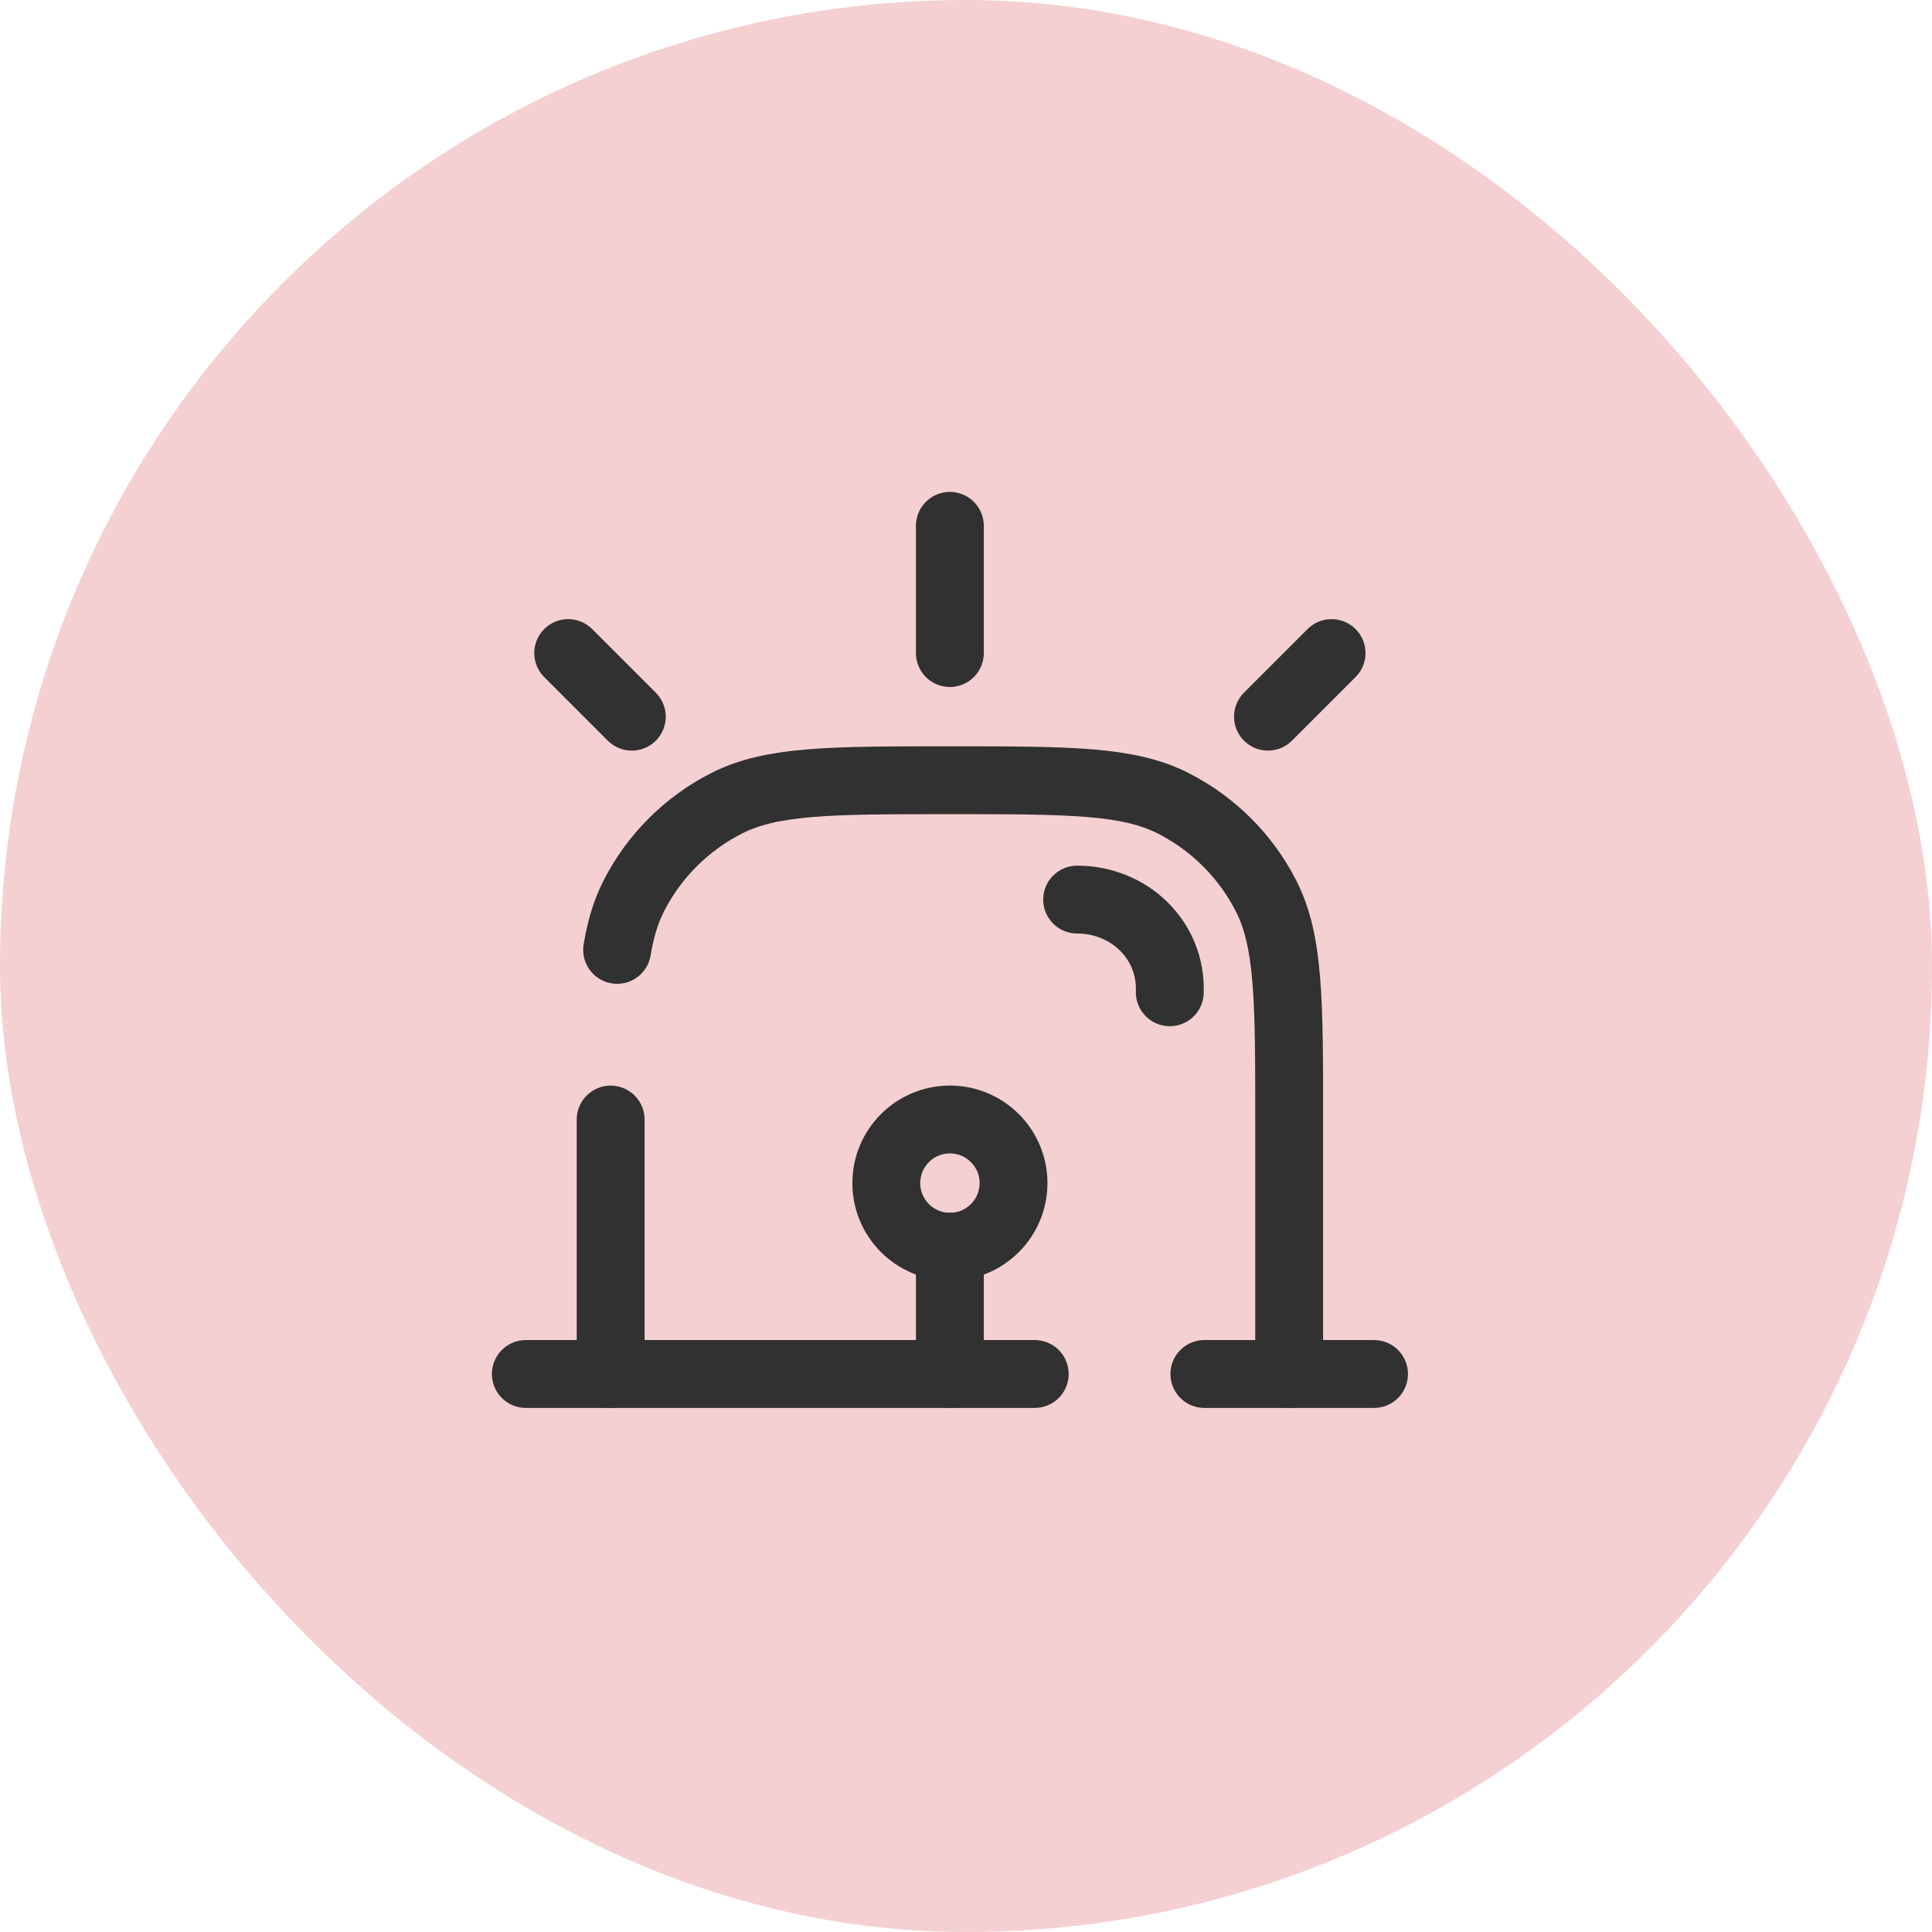
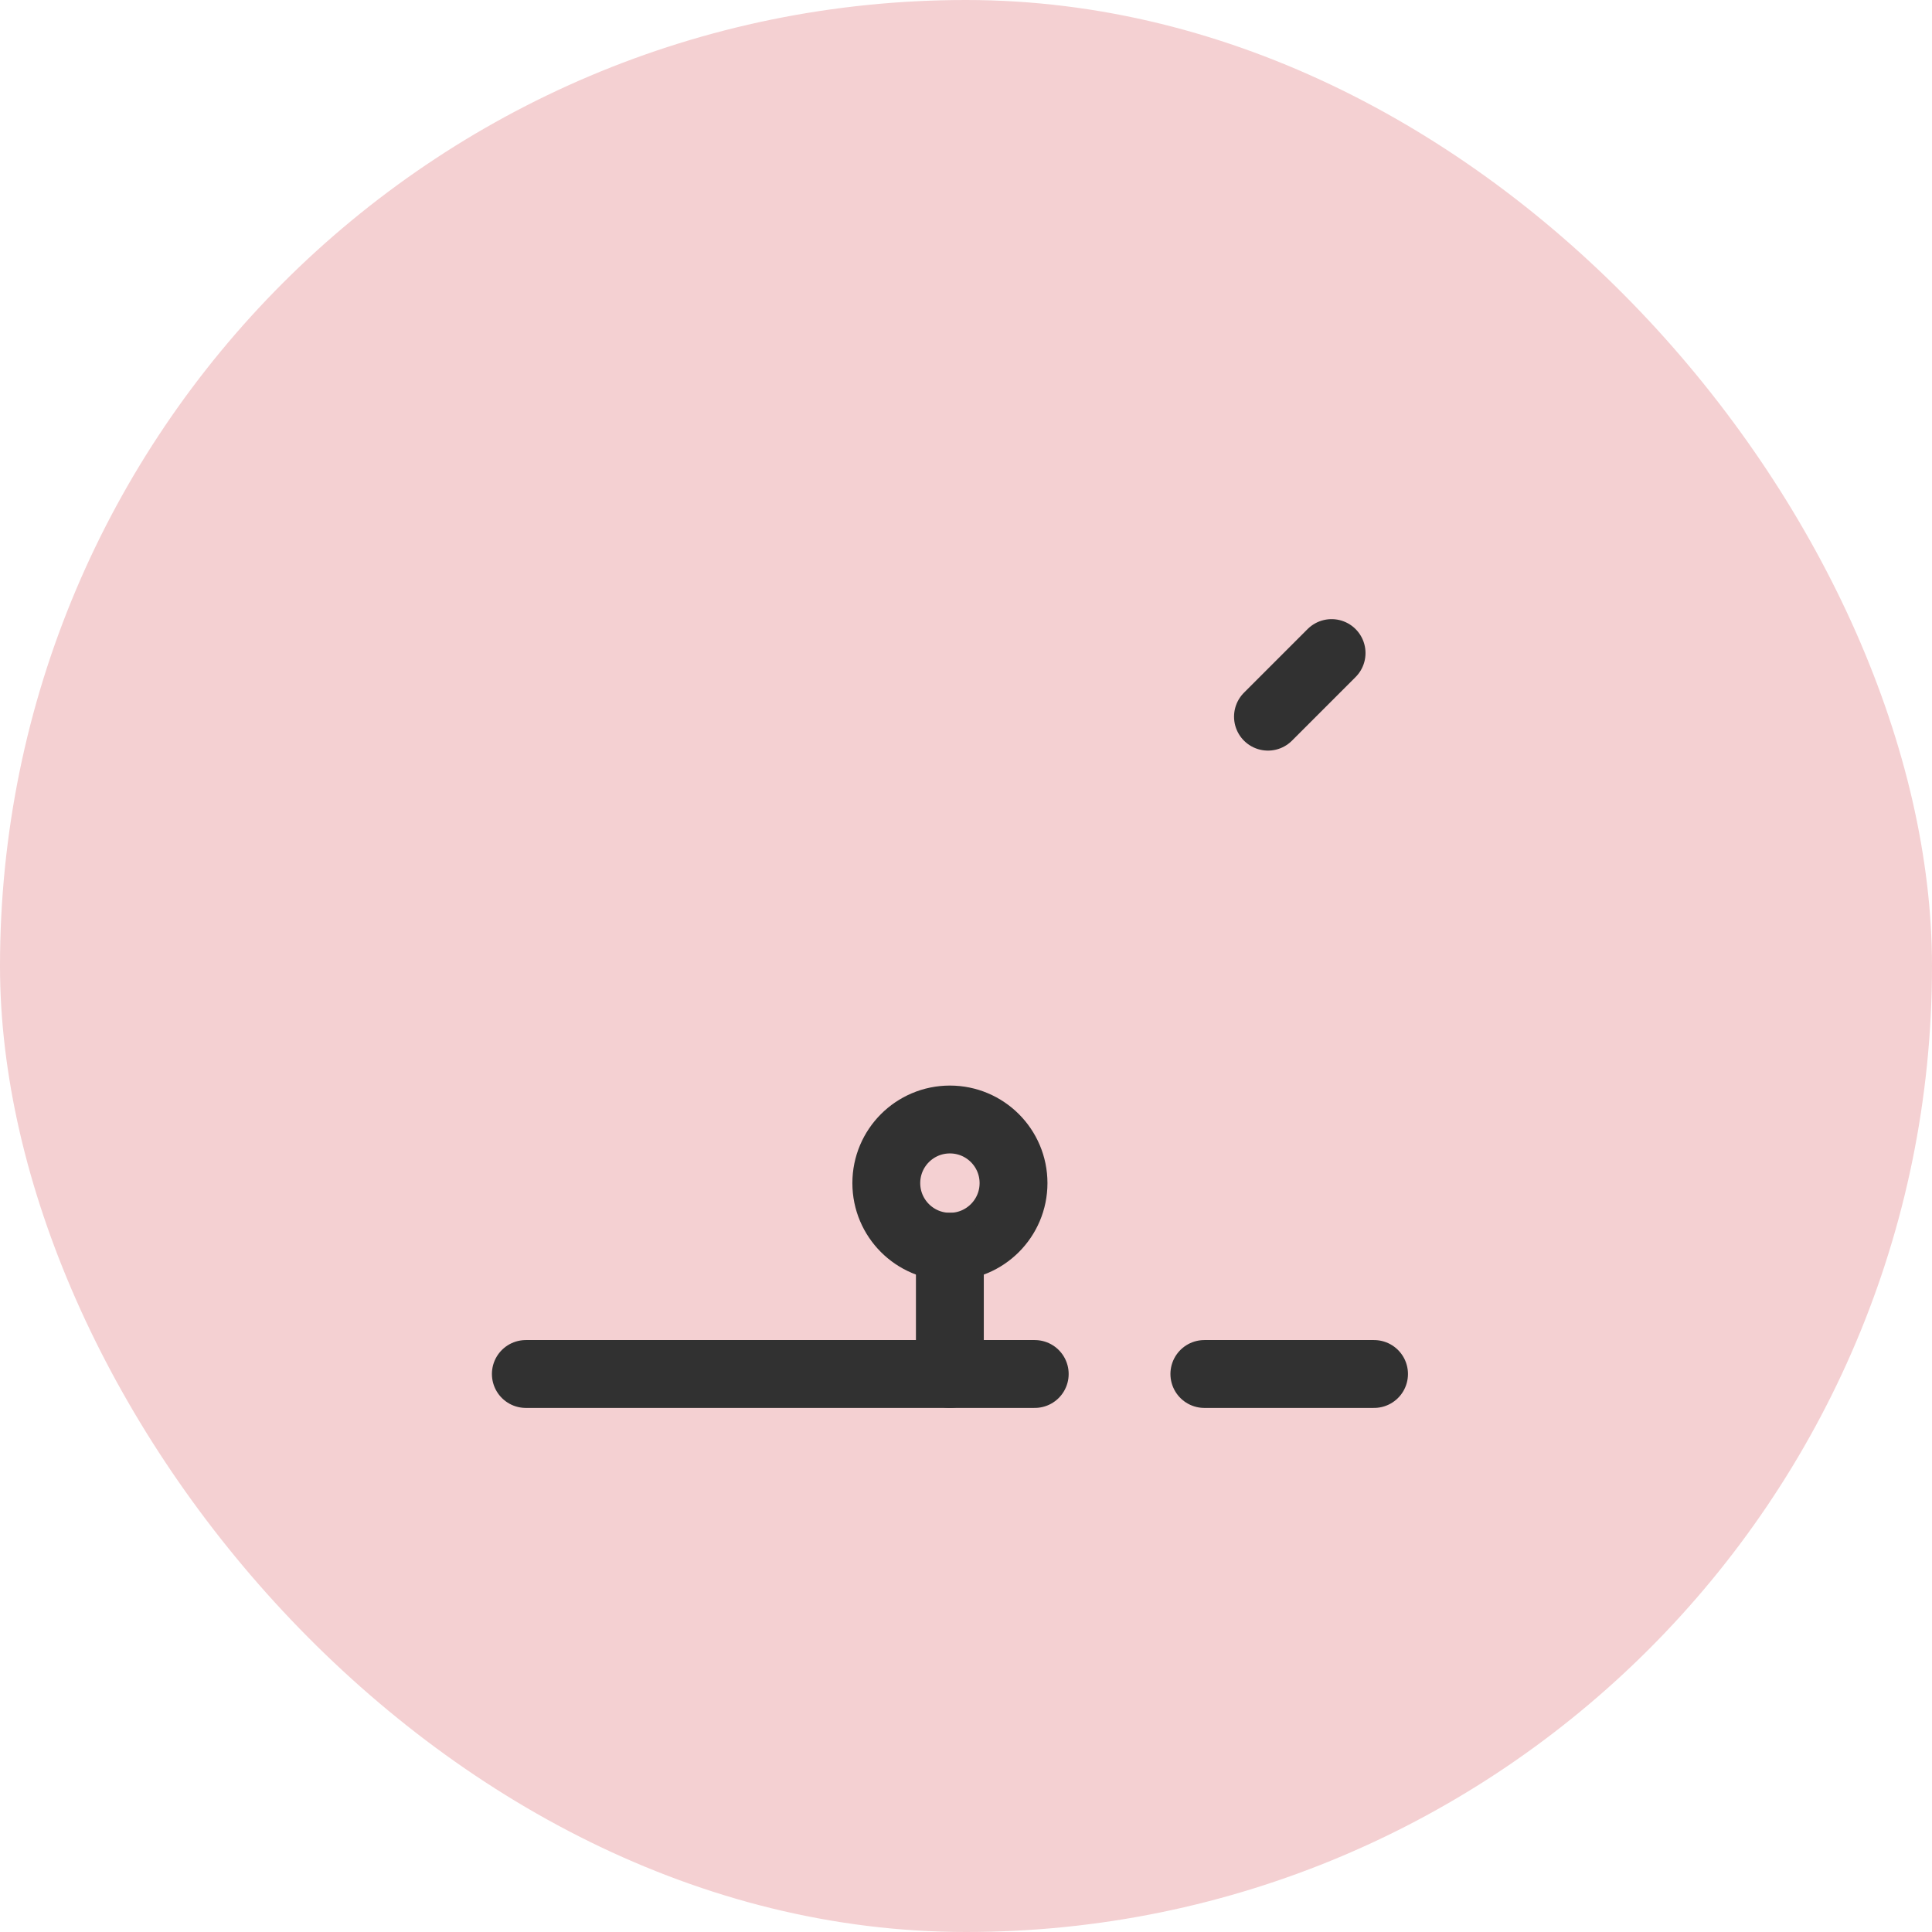
<svg xmlns="http://www.w3.org/2000/svg" width="40" height="40" viewBox="0 0 40 40" fill="none">
  <rect width="40" height="40" rx="20" fill="#F4D0D2" />
-   <path d="M26.691 28.447V23.179C26.691 20.72 26.691 19.491 26.213 18.551C25.792 17.725 25.12 17.054 24.294 16.633C23.355 16.154 22.126 16.154 19.667 16.154C17.208 16.154 15.979 16.154 15.04 16.633C14.214 17.054 13.542 17.725 13.121 18.551C12.956 18.876 12.848 19.234 12.777 19.666M12.643 28.447V23.179" stroke="#313131" stroke-width="1.405" stroke-linecap="round" />
-   <path d="M22.301 18.625C23.381 18.625 24.259 19.464 24.219 20.544" stroke="#313131" stroke-width="1.405" stroke-linecap="round" />
  <path d="M10.887 28.447H21.423M28.448 28.447H24.935" stroke="#313131" stroke-width="1.405" stroke-linecap="round" />
-   <path d="M19.666 10.887V13.521" stroke="#313131" stroke-width="1.405" stroke-linecap="round" />
  <path d="M27.569 13.521L26.252 14.838" stroke="#313131" stroke-width="1.405" stroke-linecap="round" />
-   <path d="M11.764 13.521L13.081 14.838" stroke="#313131" stroke-width="1.405" stroke-linecap="round" />
  <path d="M20.984 24.495C20.984 25.222 20.394 25.812 19.667 25.812C18.939 25.812 18.35 25.222 18.35 24.495C18.35 23.767 18.939 23.178 19.667 23.178C20.394 23.178 20.984 23.767 20.984 24.495Z" stroke="#313131" stroke-width="1.405" />
  <path d="M19.666 25.812V28.447" stroke="#313131" stroke-width="1.405" stroke-linecap="round" />
</svg>